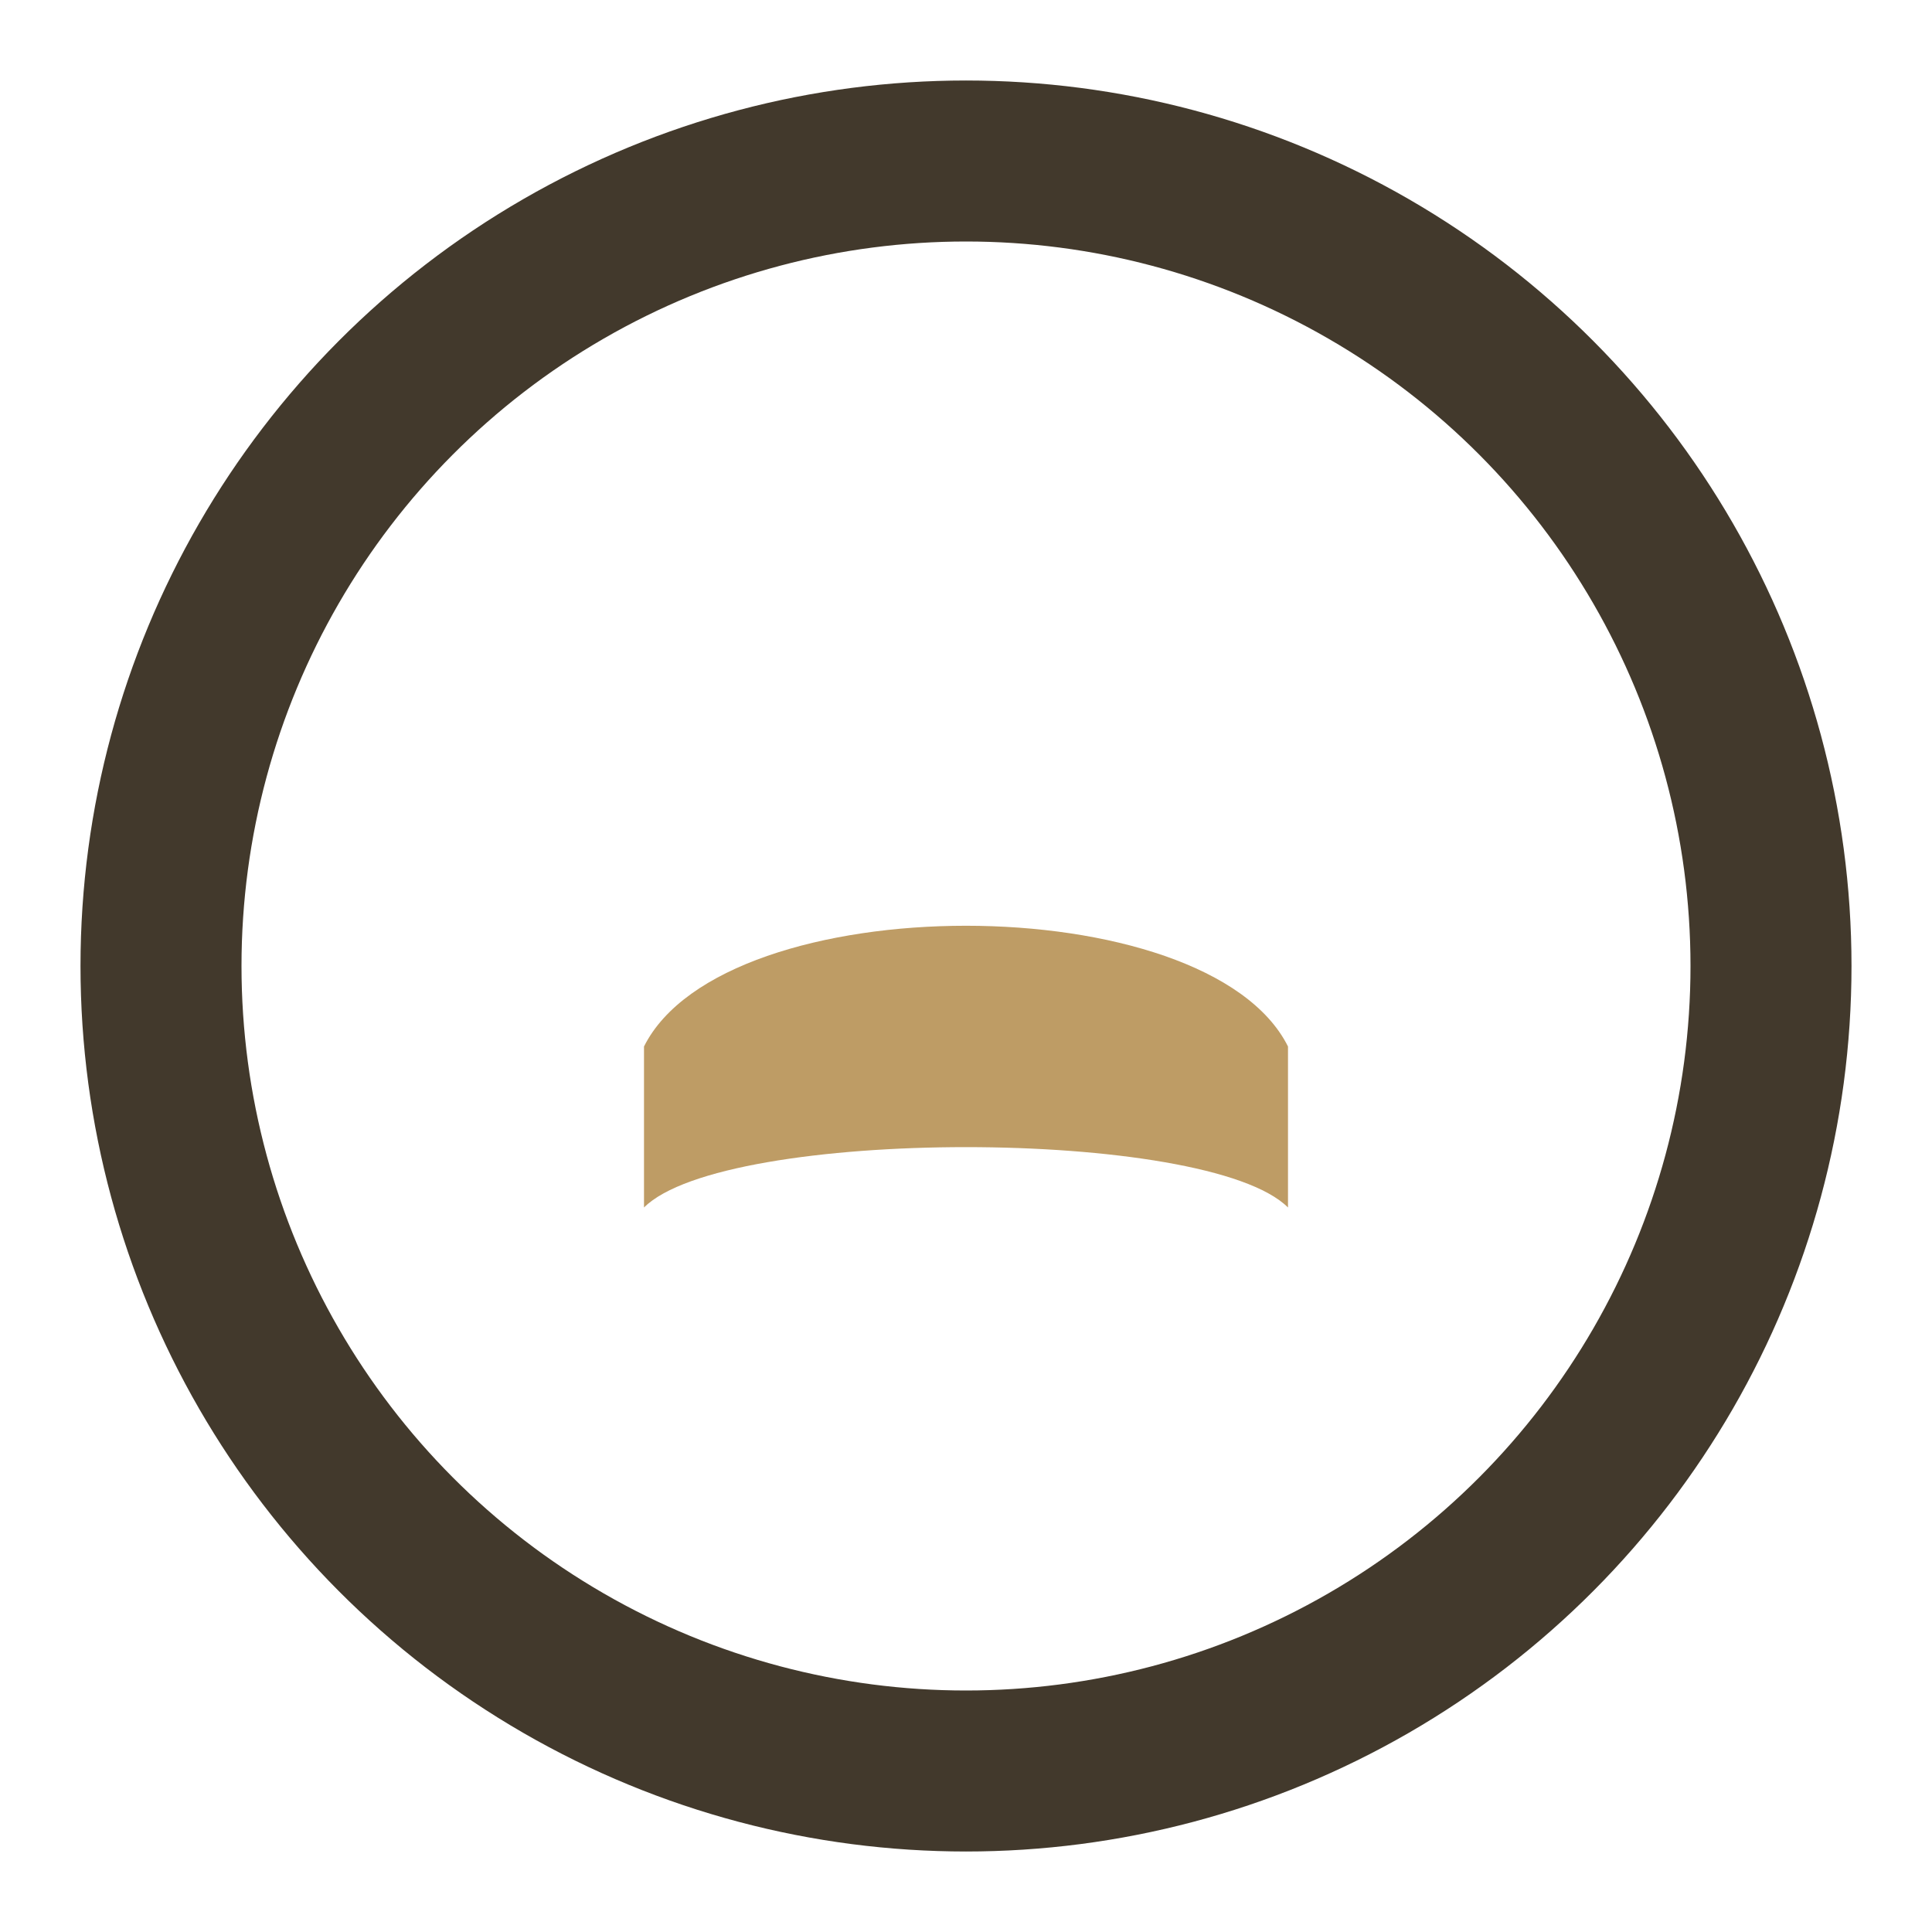
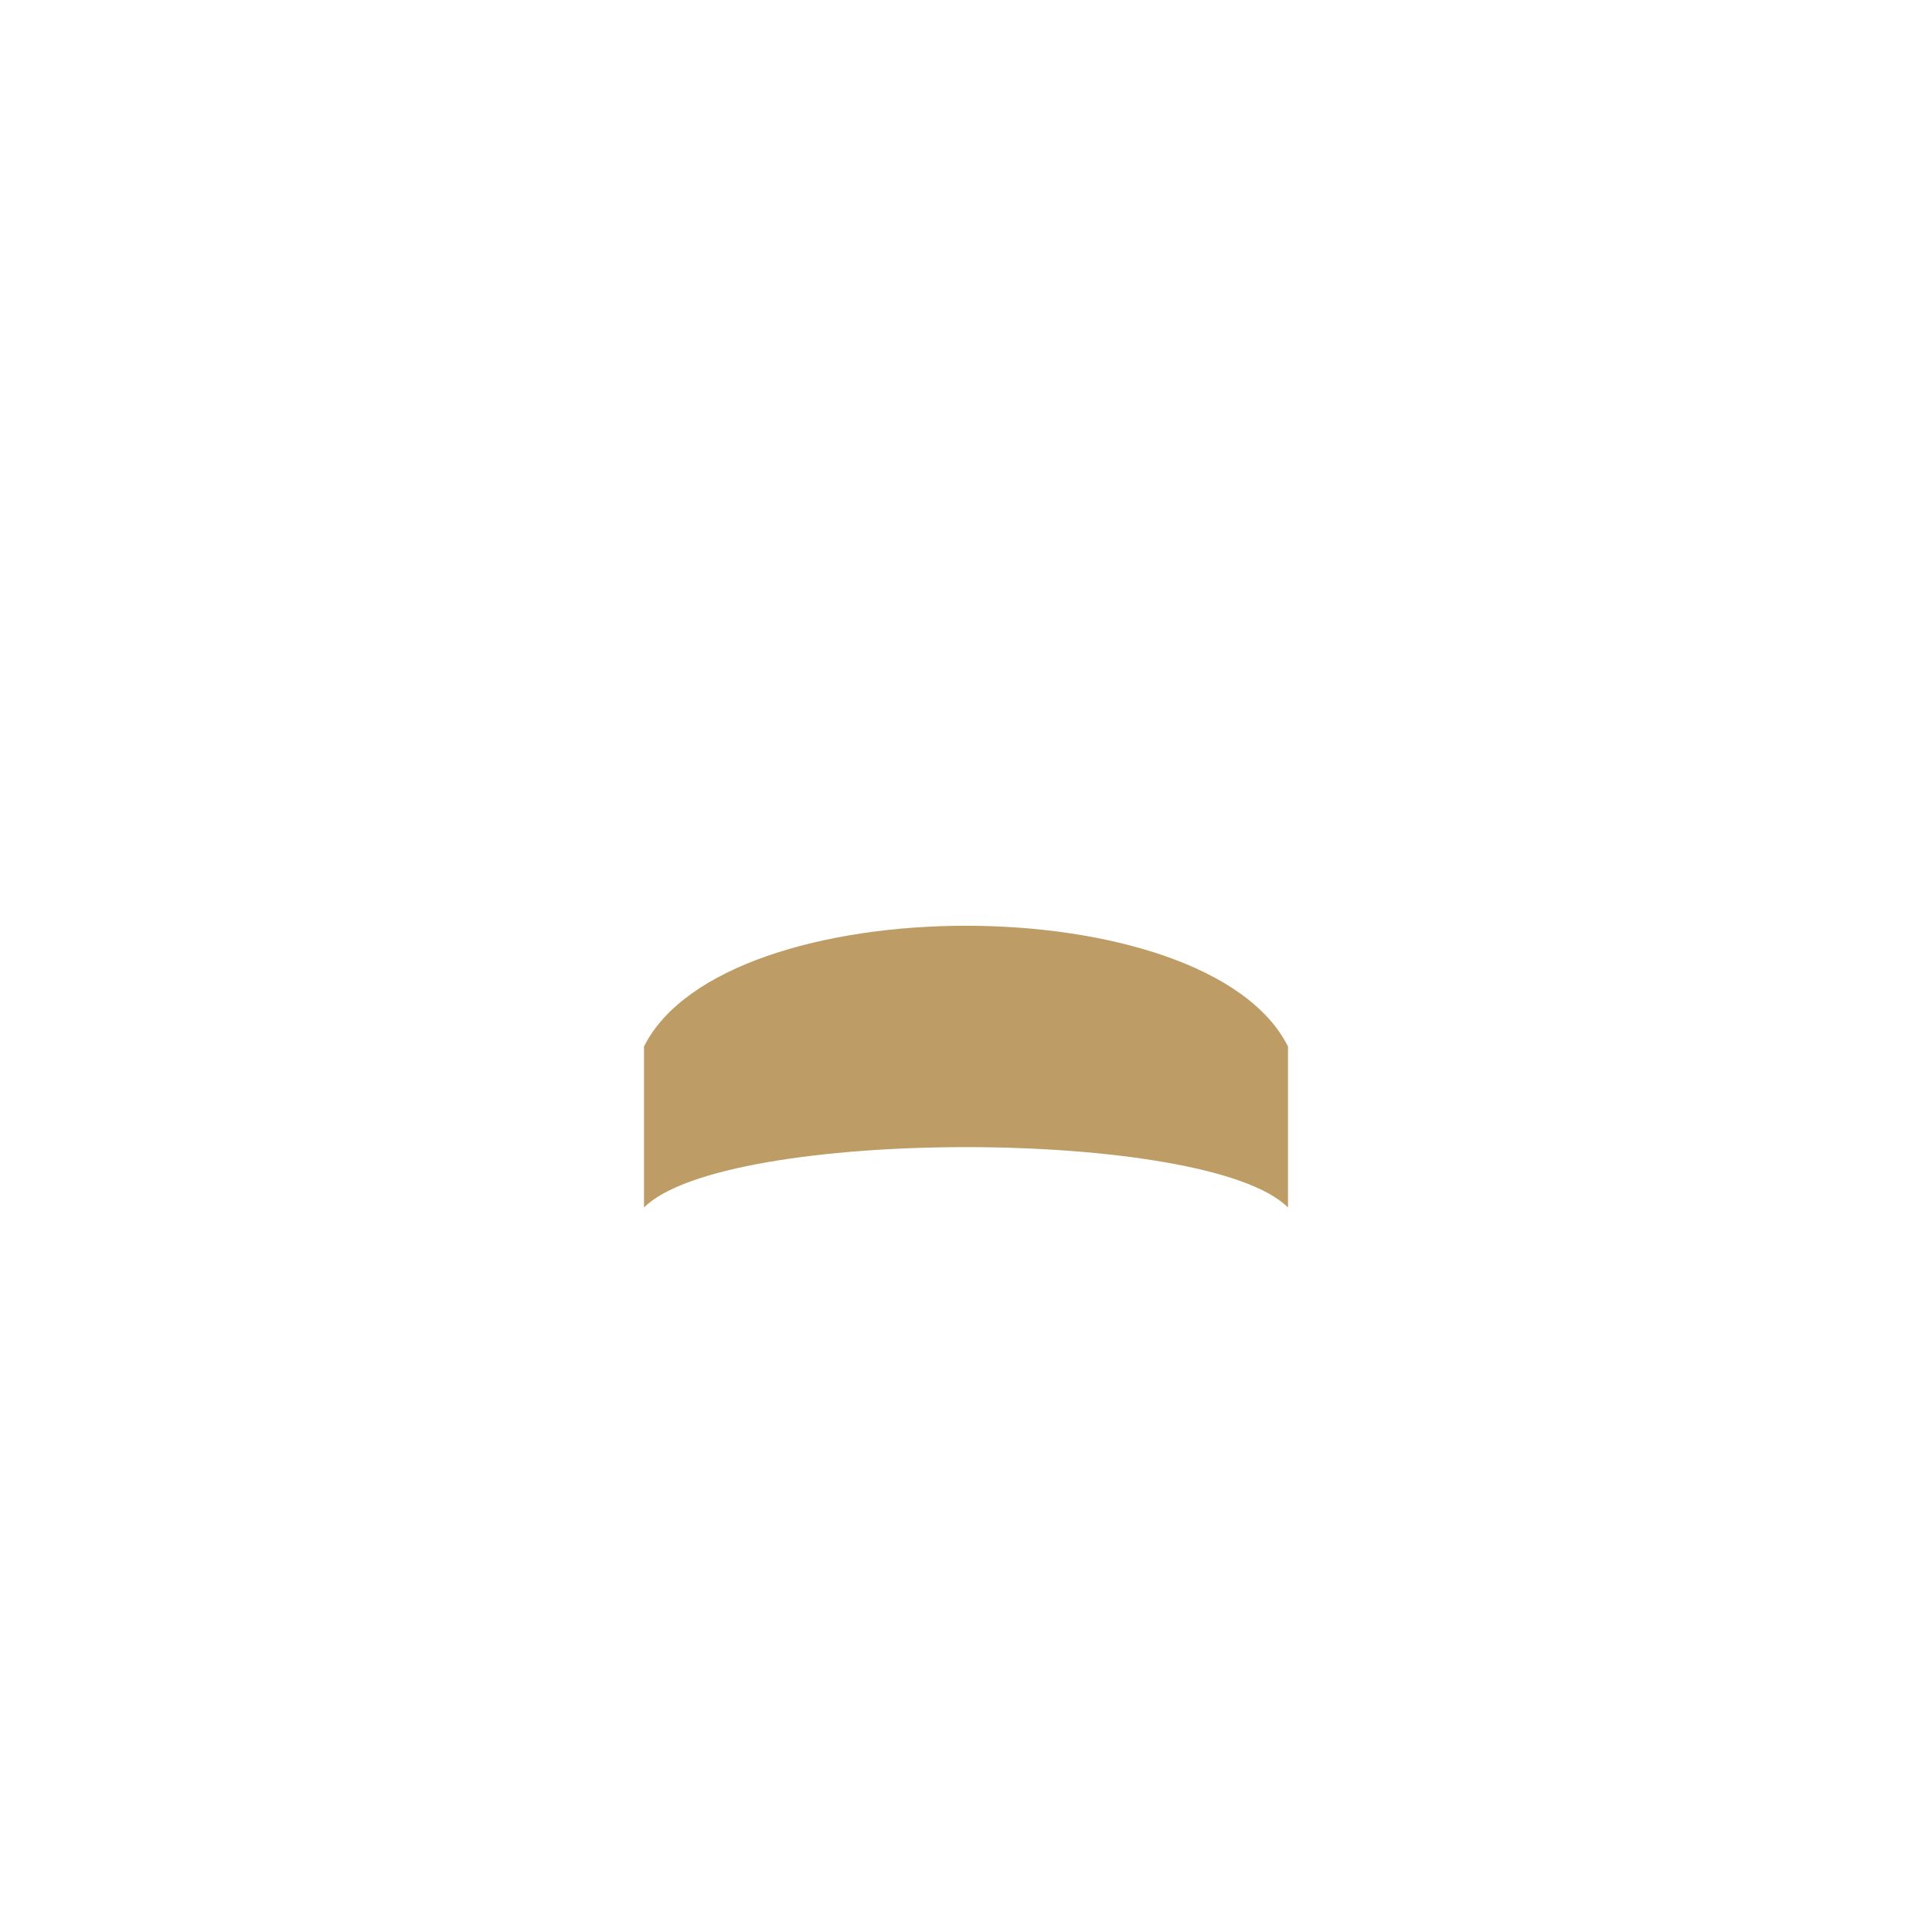
<svg xmlns="http://www.w3.org/2000/svg" width="24" height="24" viewBox="0 0 24 24">
-   <circle cx="12" cy="12" r="10" stroke="#42392c" stroke-width="2" fill="none" />
  <path d="M8 15c1-1 7-1 8 0v-2c-1-2-7-2-8 0z" fill="#be9c65" />
</svg>